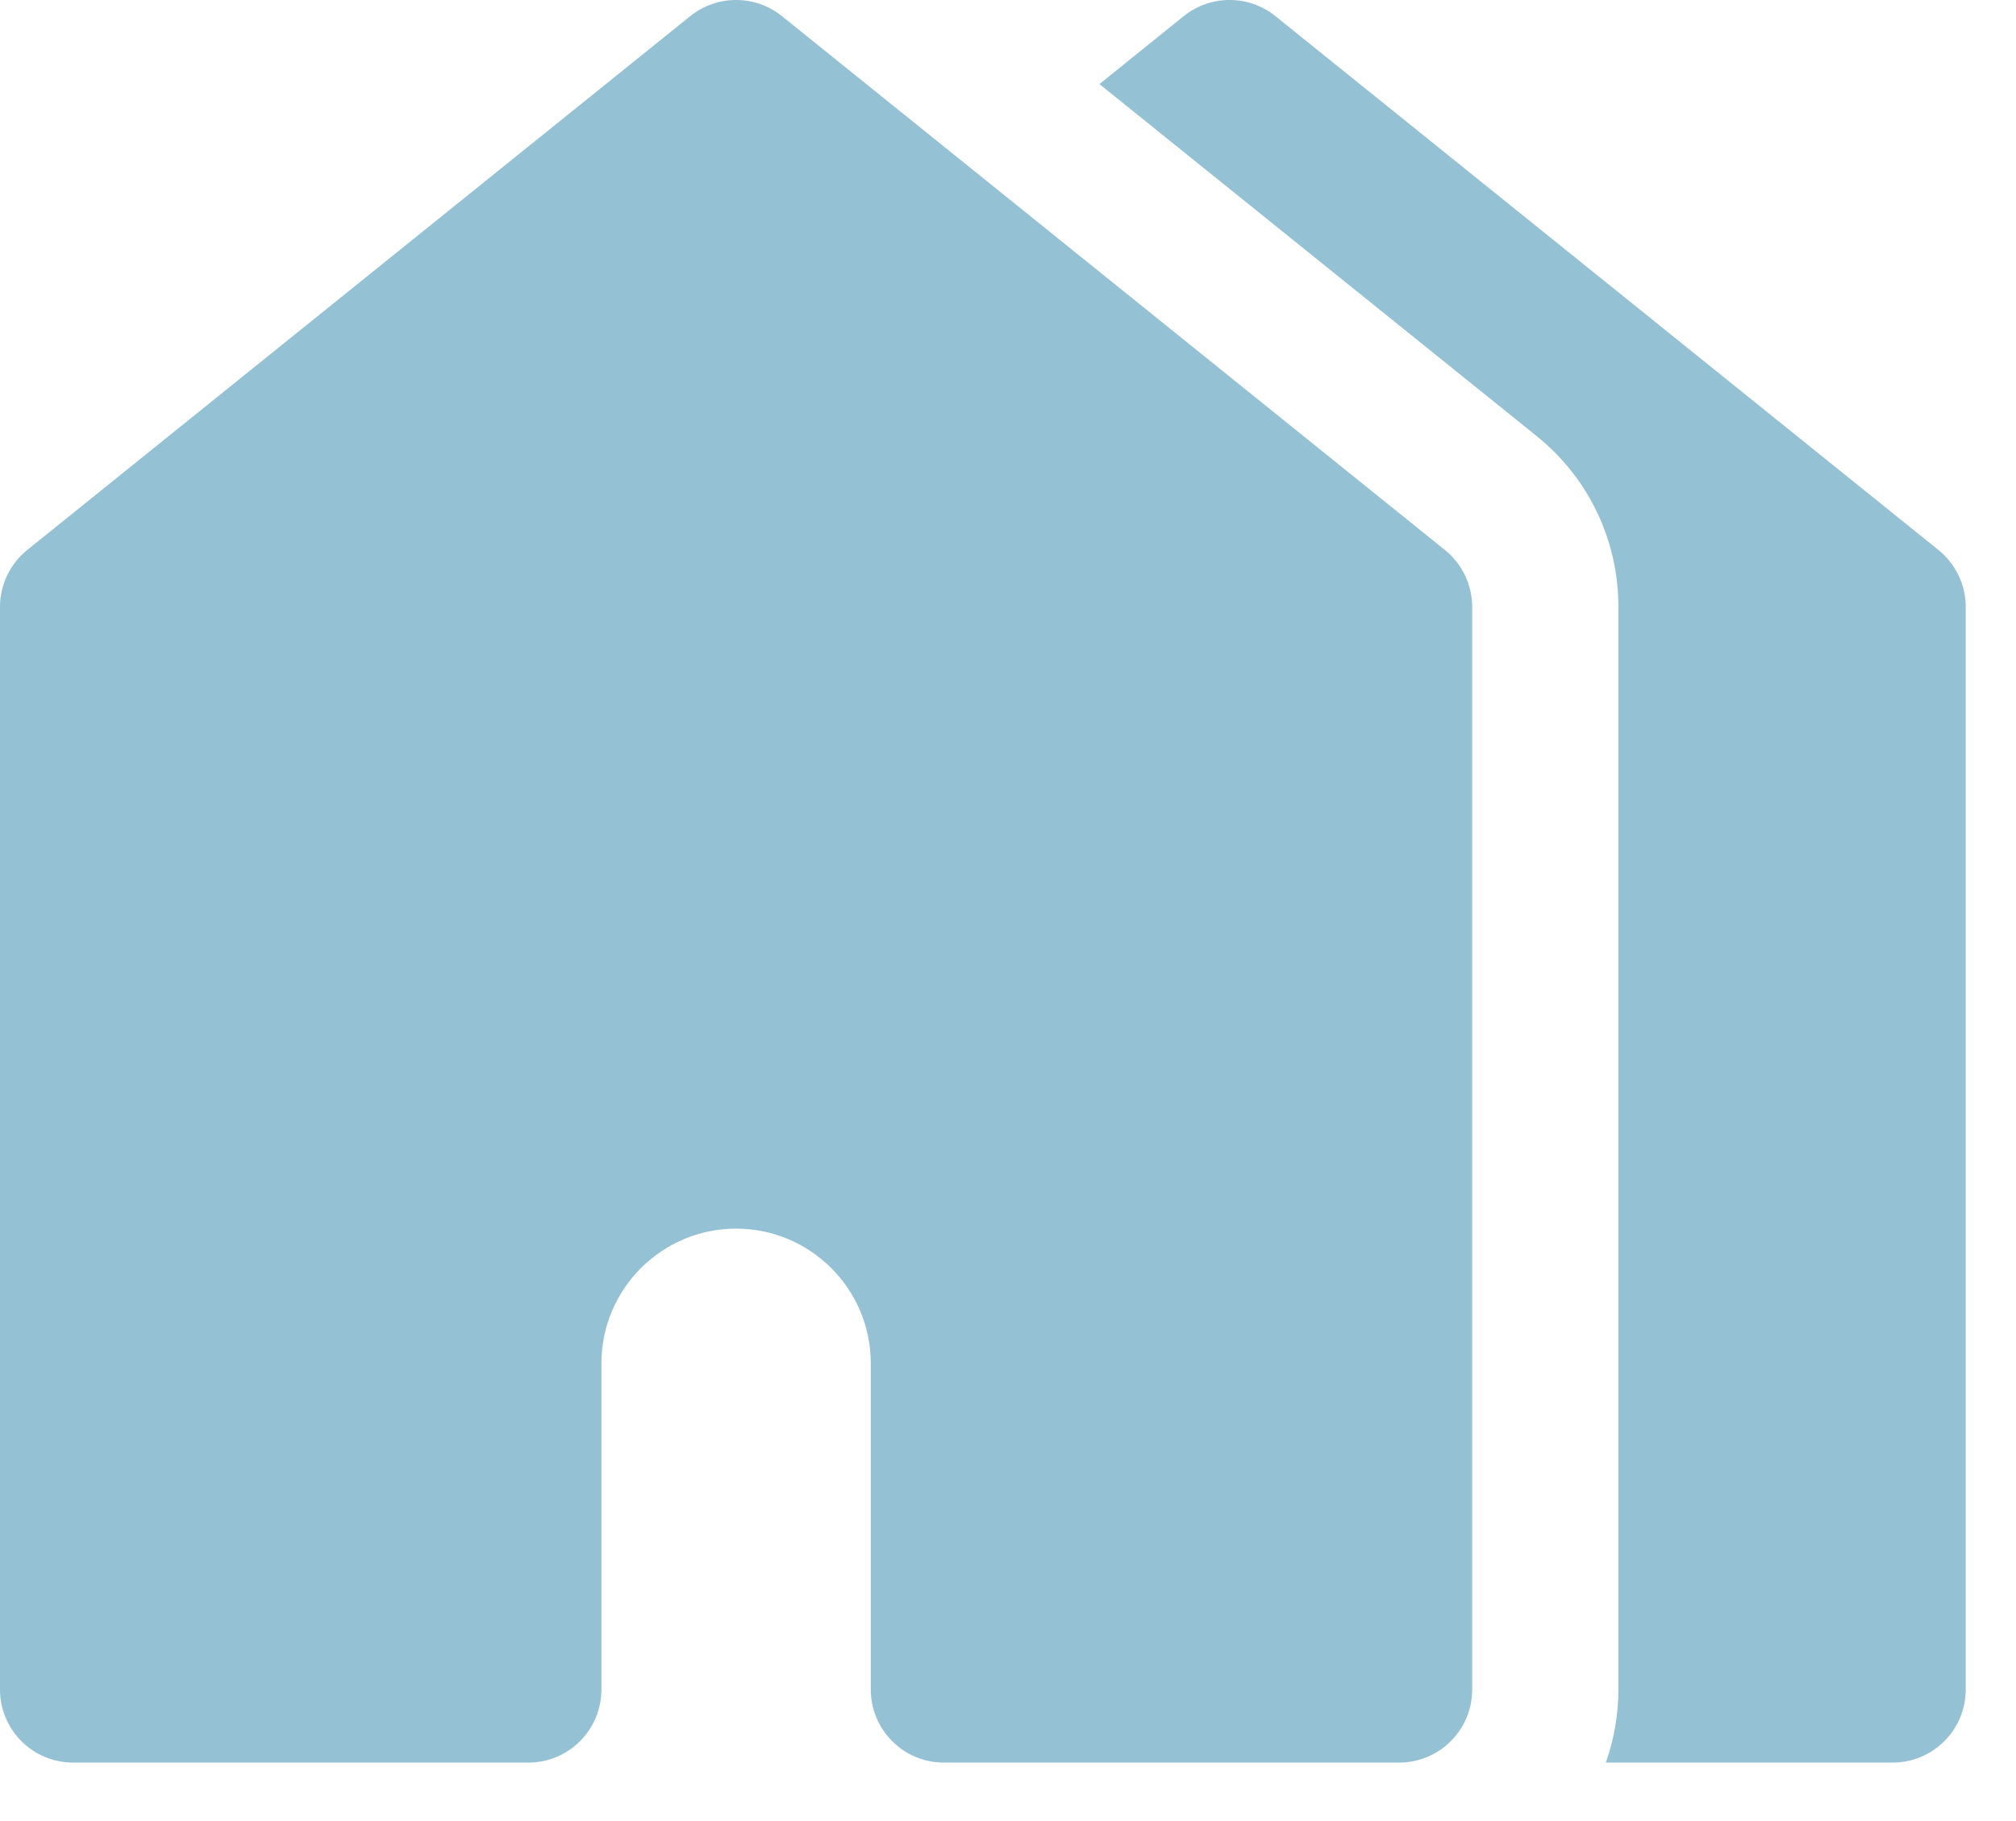
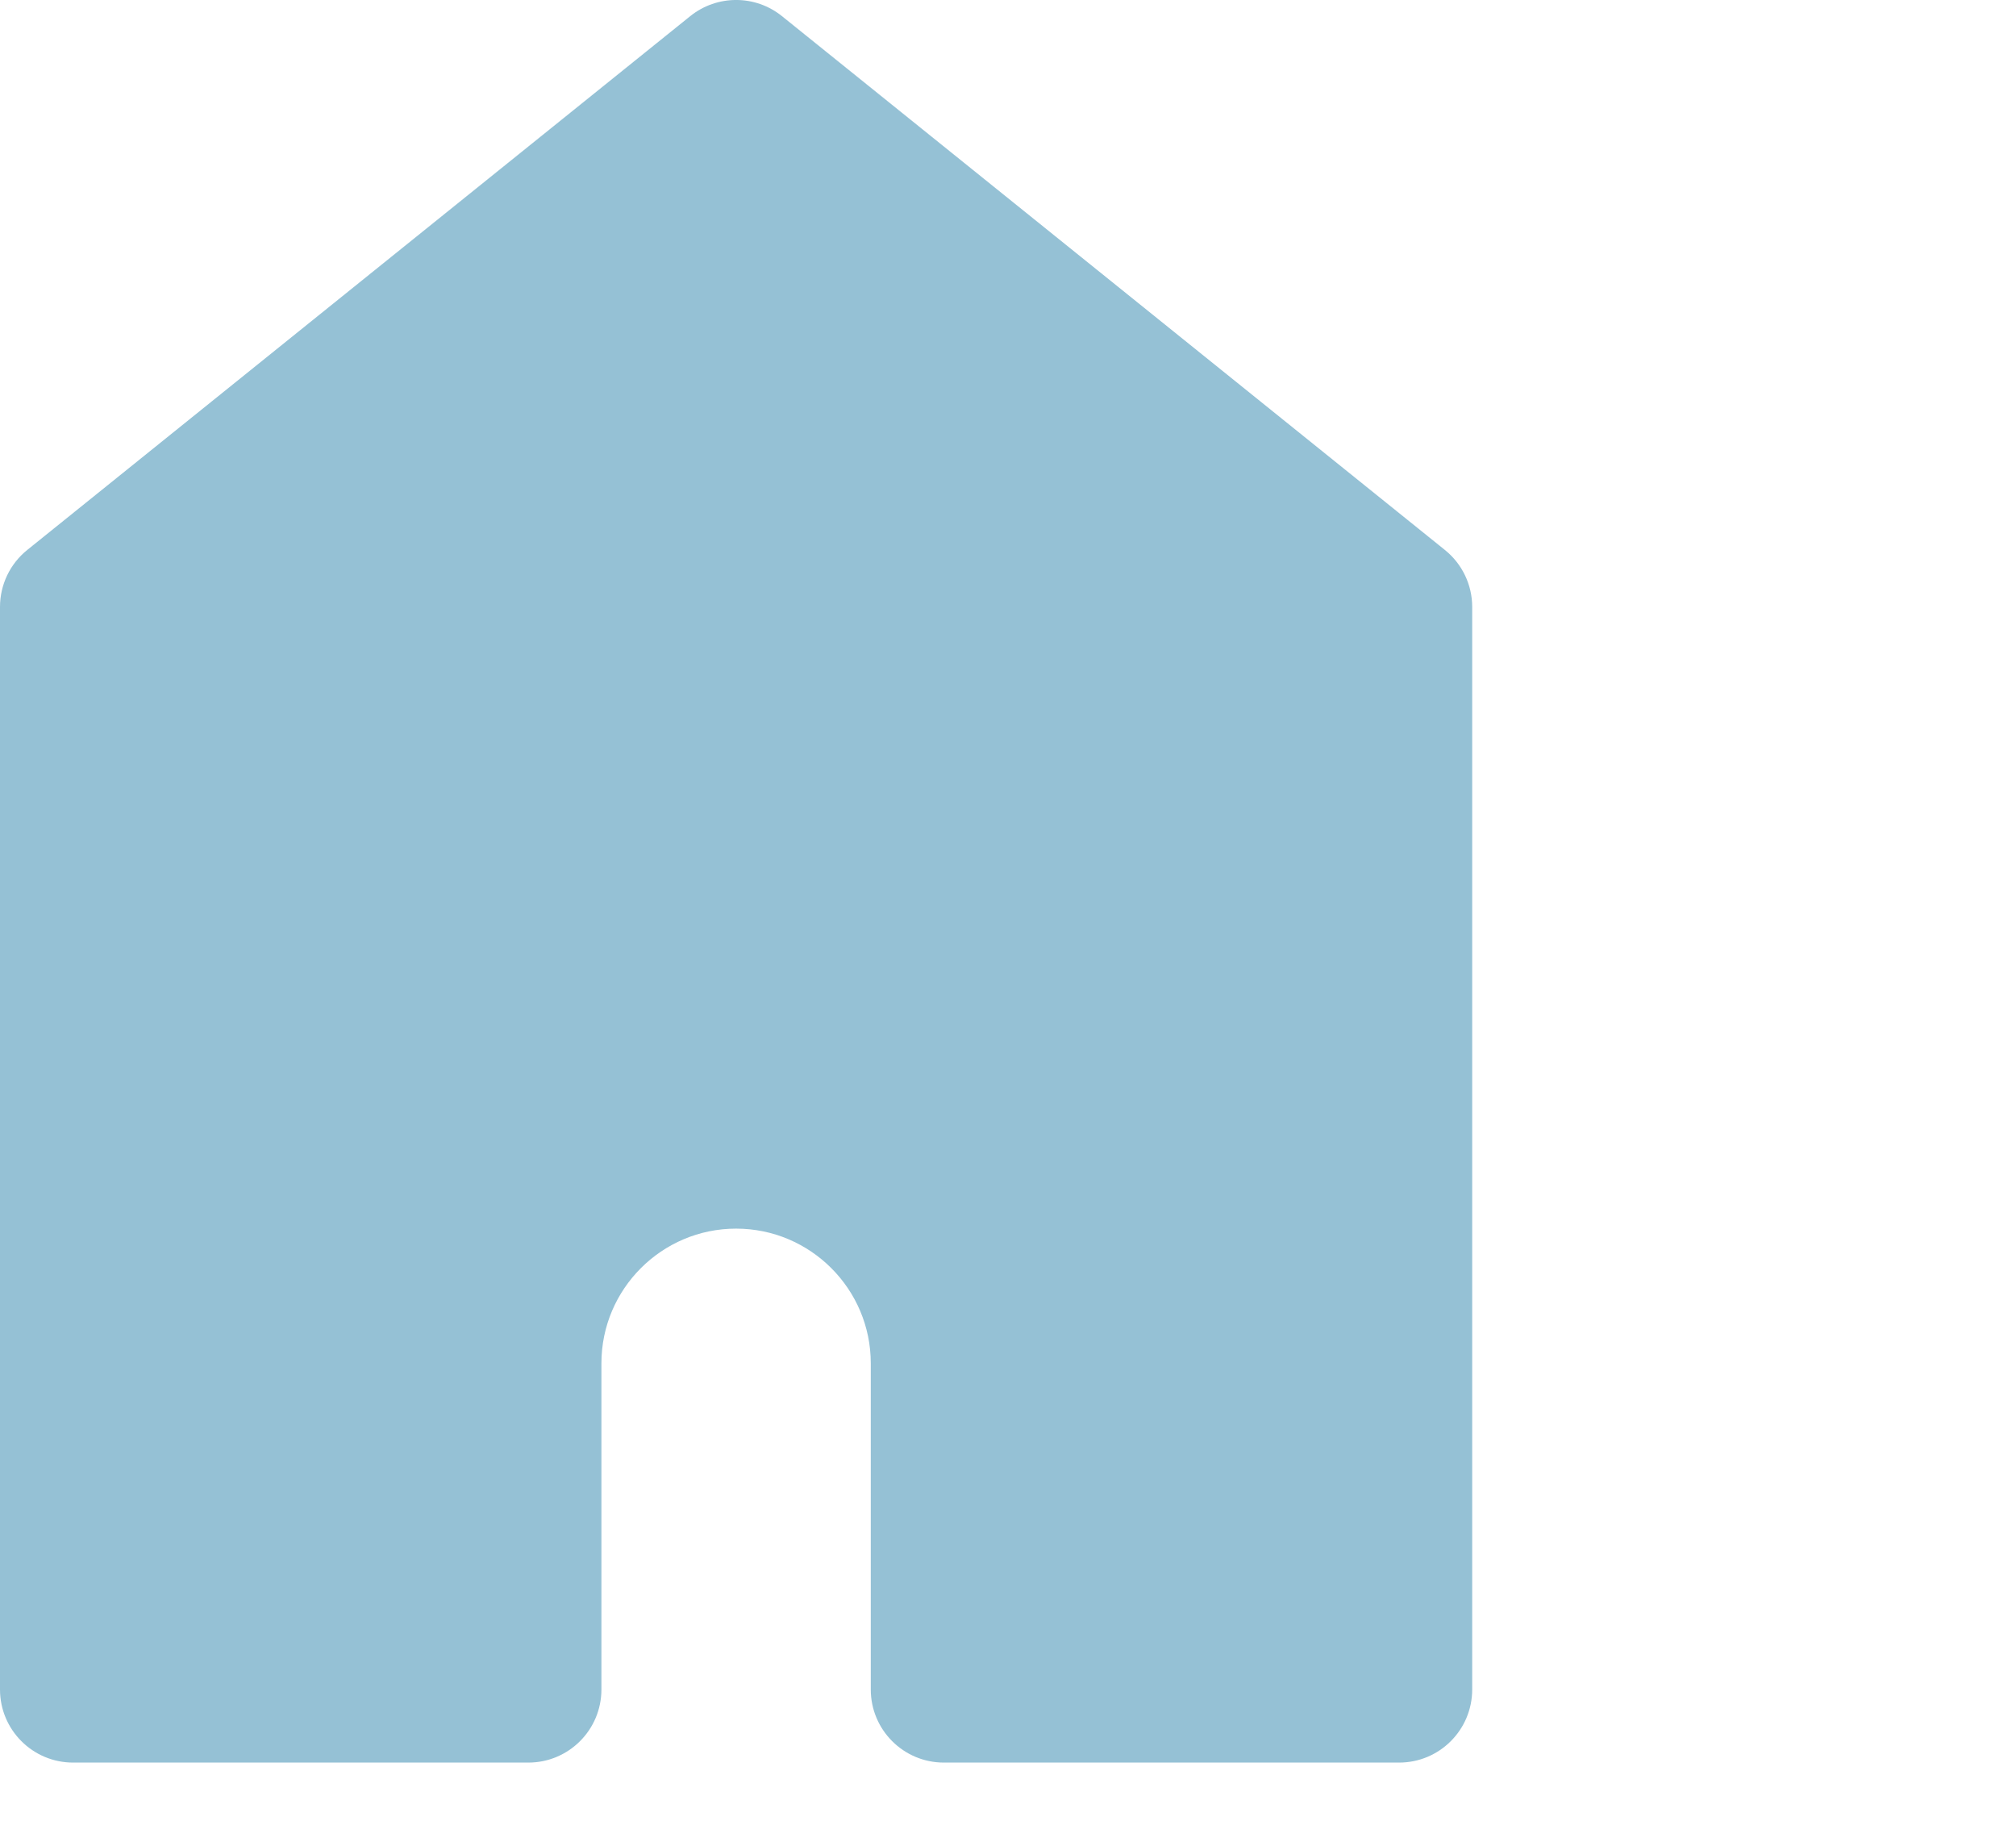
<svg xmlns="http://www.w3.org/2000/svg" fill="none" viewBox="0 0 31 28">
-   <path fill="#95c1d5" d="M29.807 8.456 19.612.248c-.411-.331-.998-.331-1.41 0L16.906 1.293l6.723 5.412c.799.643 1.257 1.601 1.257 2.626V25.977c0 .394-.069.772-.193 1.124h4.41c.621 0 1.124-.503 1.124-1.124V9.332c-0-.34-.154-.662-.419-.875" />
  <path fill="#95c1d5" d="M22.218 8.456 12.024.248c-.411-.331-.998-.331-1.41 0L.419 8.456C.154 8.669 0 8.991 0 9.332V25.977c0 .621.503 1.124 1.124 1.124h7c.621 0 1.124-.503 1.124-1.124v-5.015c0-1.142.929-2.071 2.071-2.071s2.071.929 2.071 2.071v5.015c0 .621.503 1.124 1.124 1.124h7c.621 0 1.124-.503 1.124-1.124V9.332c0-.34-.154-.662-.419-.875" />
</svg>